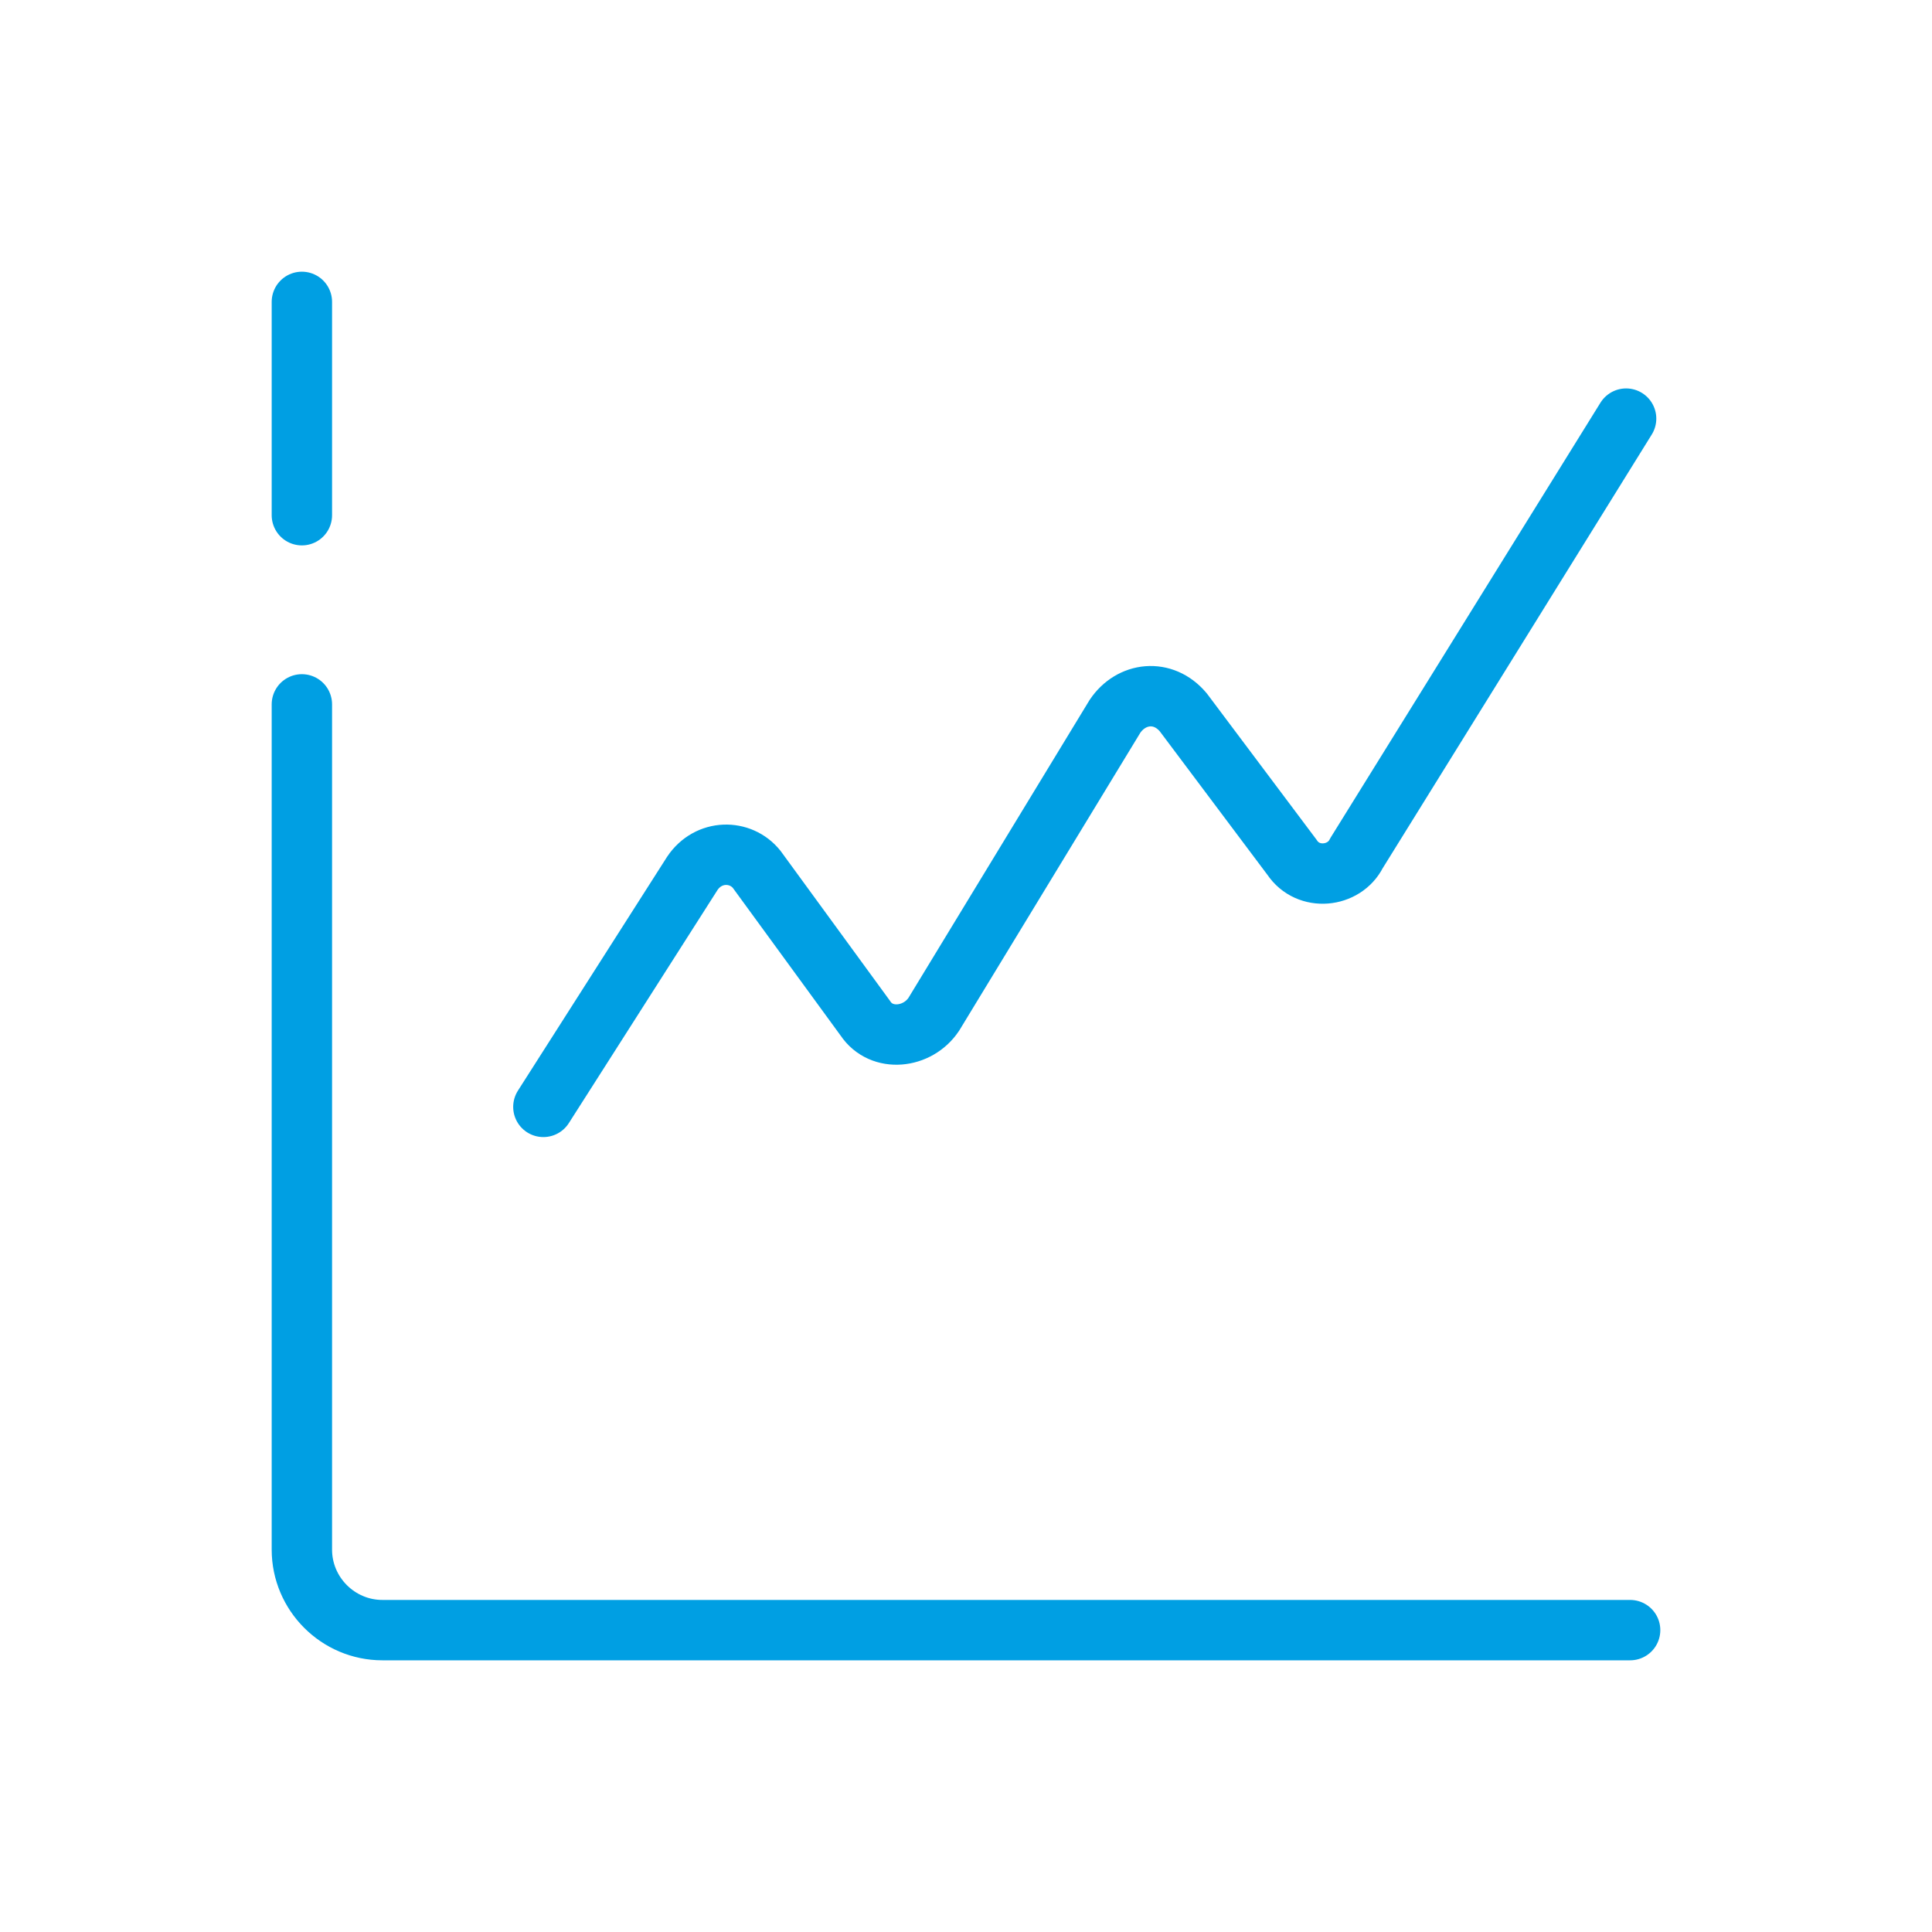
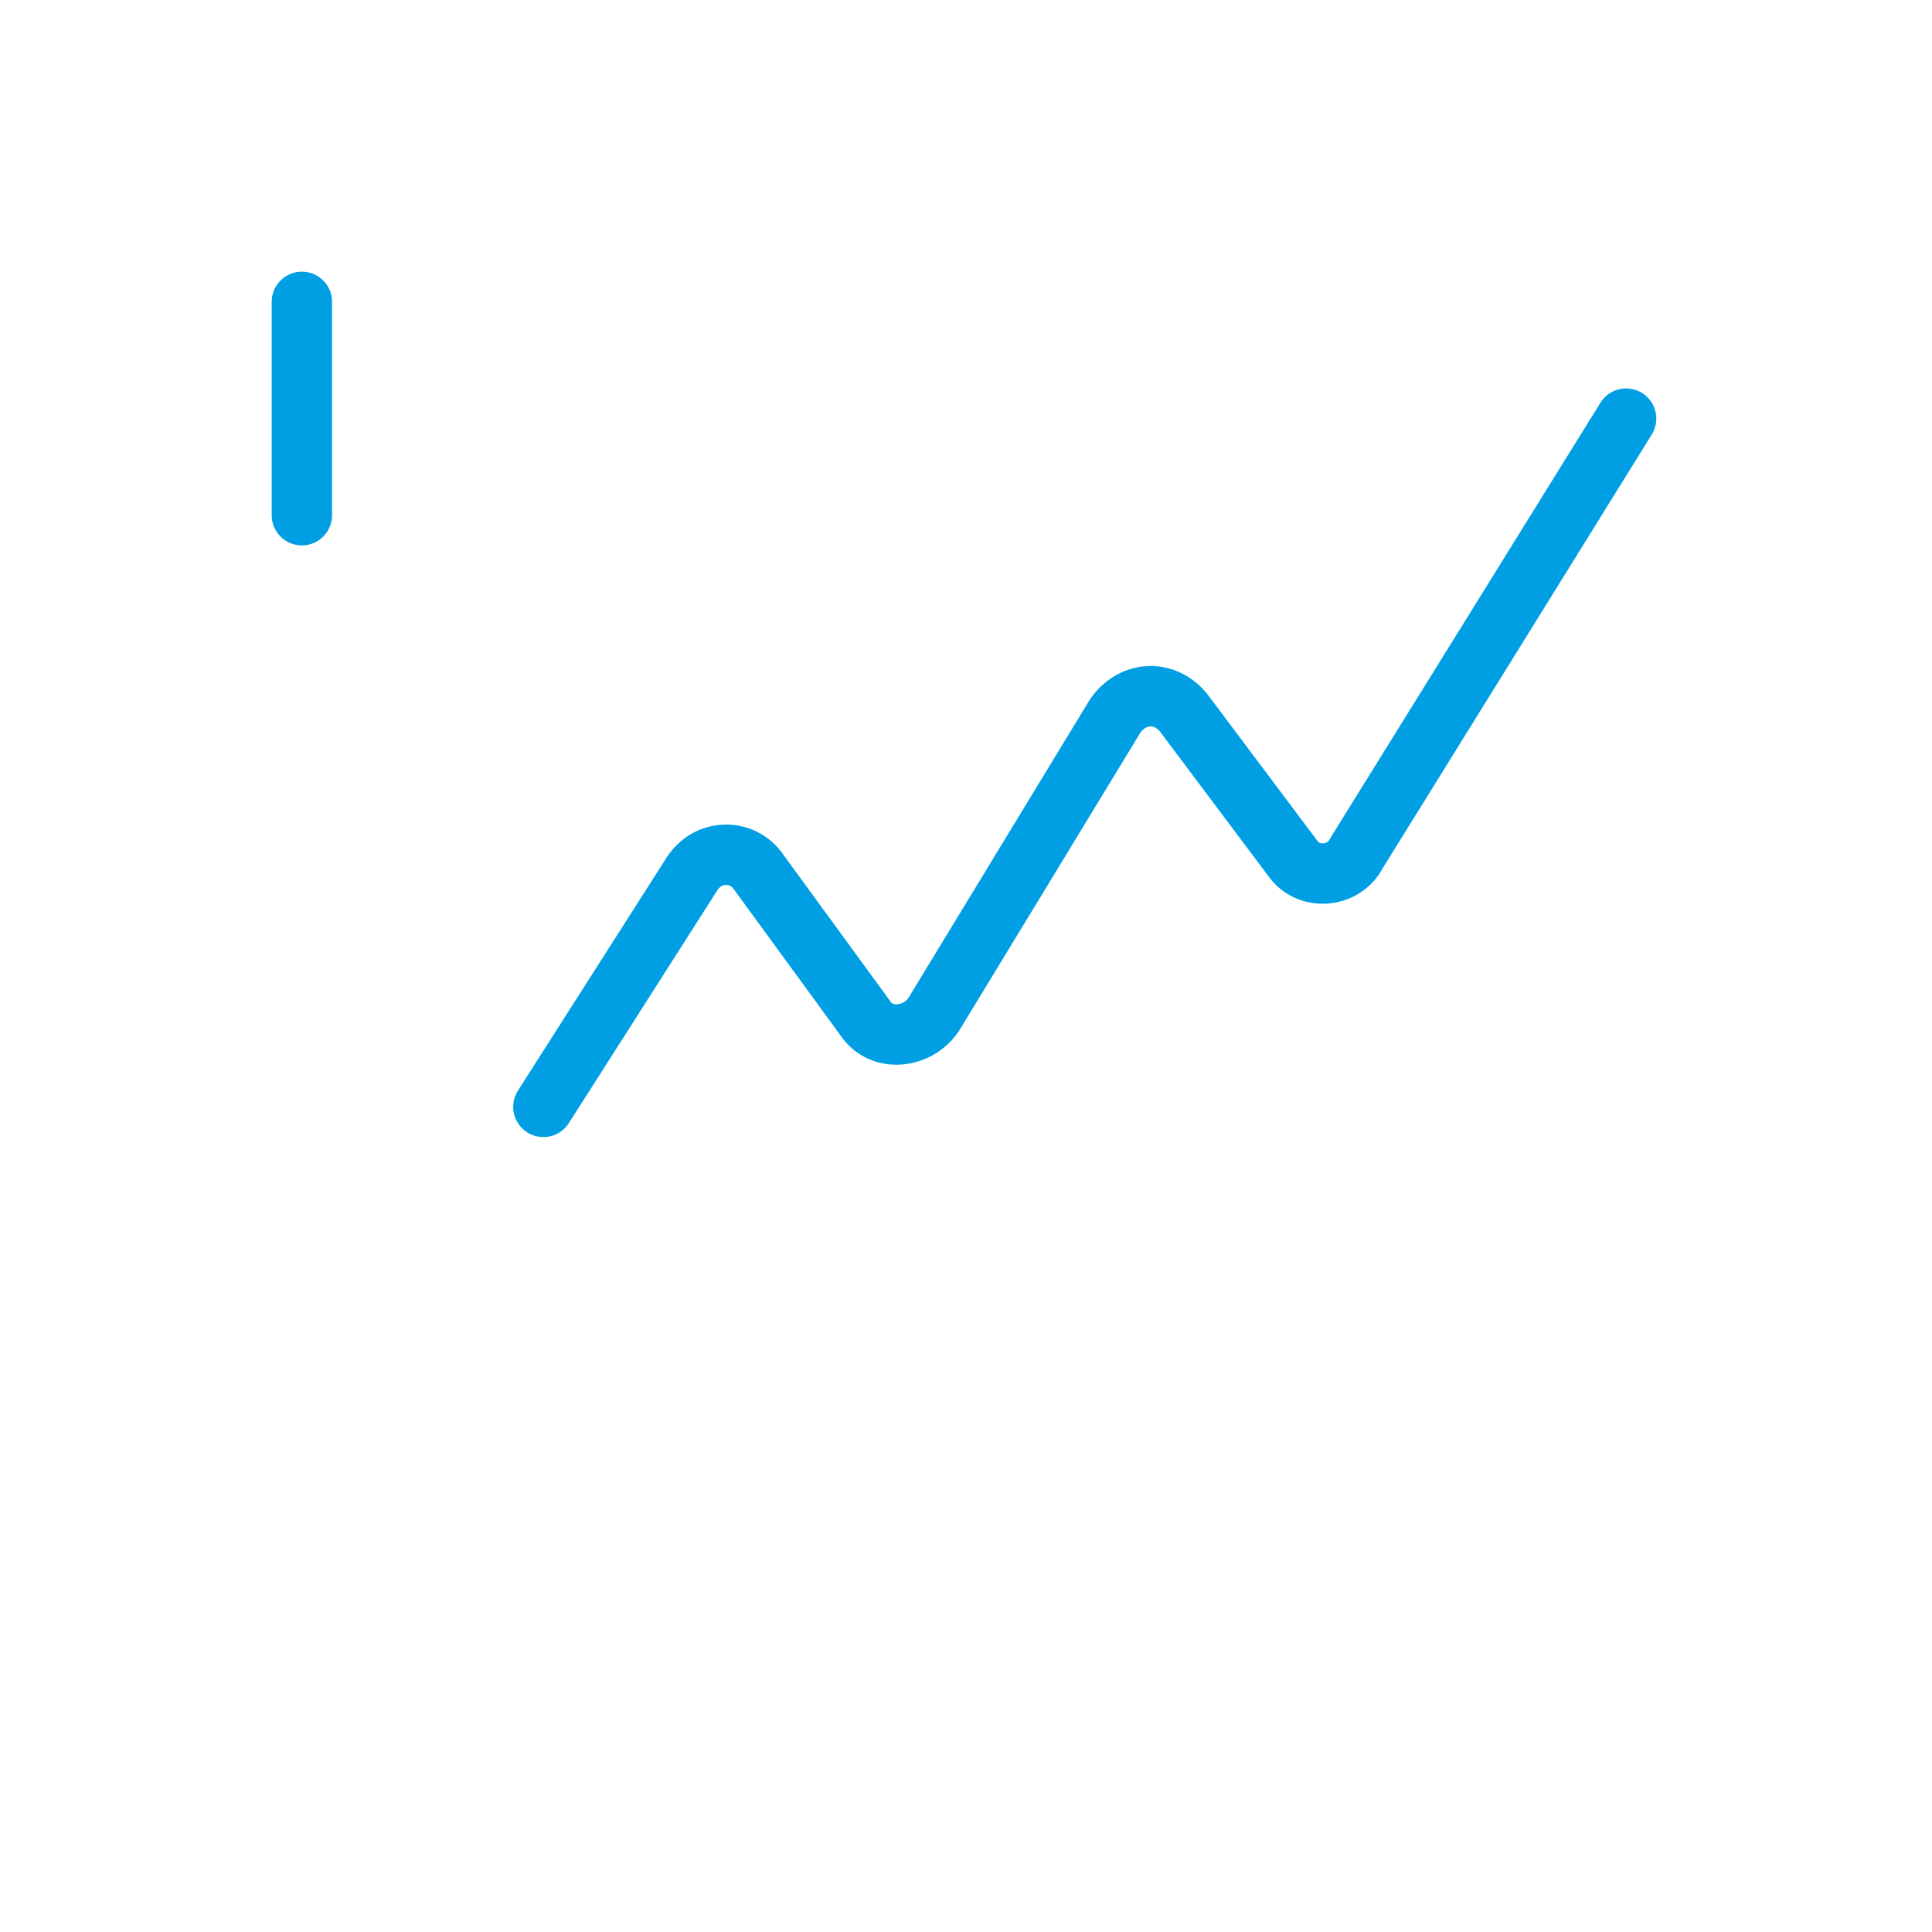
<svg xmlns="http://www.w3.org/2000/svg" width="64" height="64" viewBox="0 0 64 64" fill="none">
-   <path d="M10 23.333V51.333C10 52.8 11.2 54 12.667 54H54" stroke="#009FE3" stroke-width="2" stroke-linecap="round" stroke-linejoin="round" />
  <path d="M10 10V17.067" stroke="#009FE3" stroke-width="2" stroke-linecap="round" stroke-linejoin="round" />
  <path d="M18 36.667L22.933 28.933C23.467 28.133 24.533 28.133 25.067 28.8L28.667 33.733C29.2 34.533 30.4 34.4 30.933 33.6L36.933 23.733C37.467 22.933 38.533 22.8 39.2 23.6L42.8 28.4C43.333 29.2 44.533 29.067 44.933 28.267L53.867 13.867" stroke="#009FE3" stroke-width="2" stroke-linecap="round" stroke-linejoin="round" />
</svg>